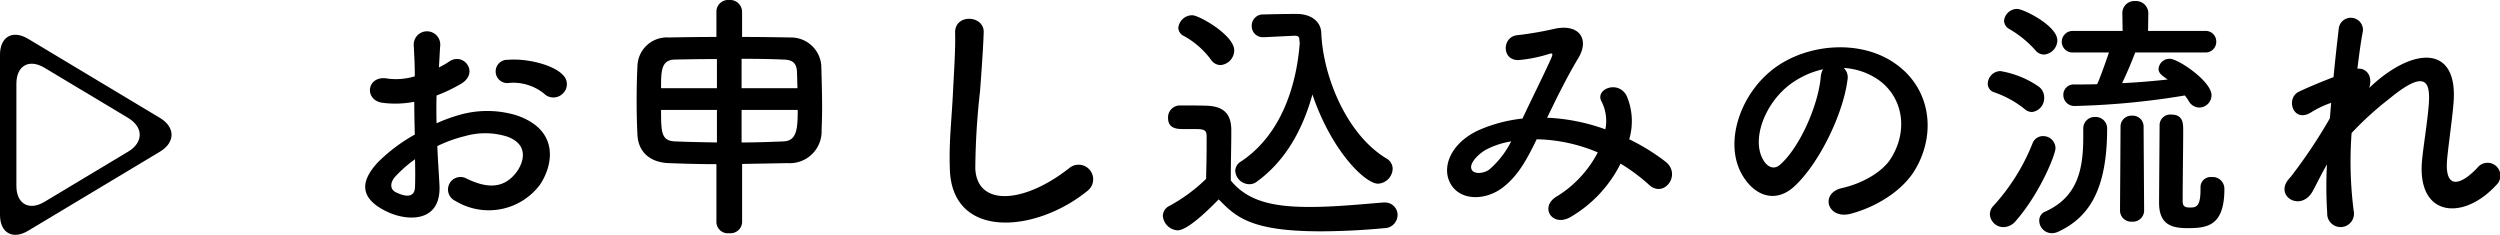
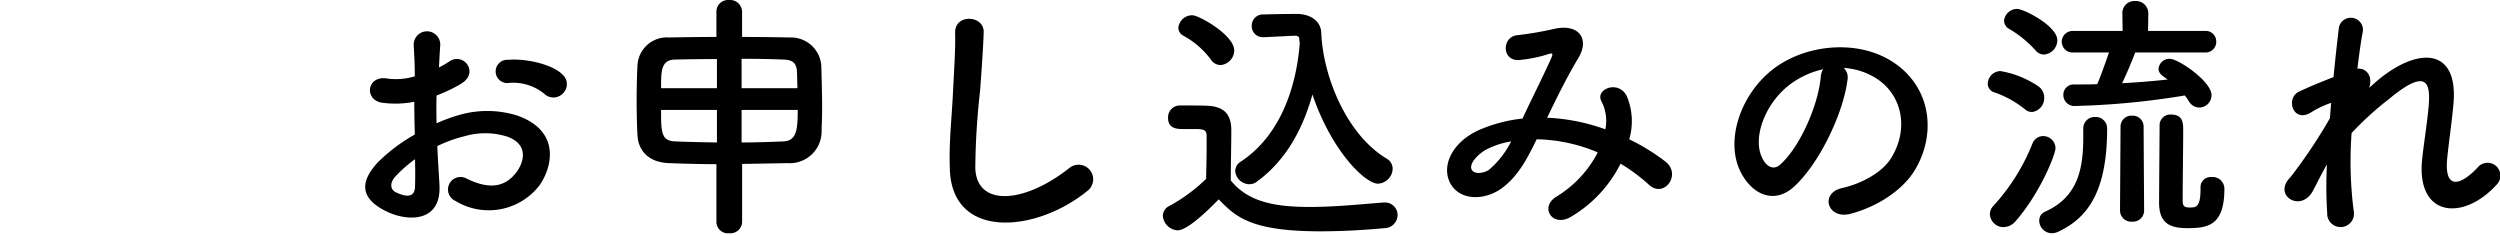
<svg xmlns="http://www.w3.org/2000/svg" width="304.992" height="28.648" viewBox="0 0 304.992 28.648">
  <g id="h2_5" transform="translate(-787 -6693.76)">
    <path id="_Text_H1_Selected_On_Surface_High_Emphasis_Left" data-name="✱ / Text / H1 / Selected / On Surface / High Emphasis / Left" d="M-104.32-14.848a1.555,1.555,0,0,0-.032-2.272c-1.152-1.216-4.352-2.016-6.656-1.824a1.422,1.422,0,1,0,.16,2.816,5.978,5.978,0,0,1,4.224,1.312A1.614,1.614,0,0,0-104.32-14.848Zm-15.328,6.432a16.262,16.262,0,0,1,3.36-1.216,8.939,8.939,0,0,1,5.184.064c2.784,1.024,1.888,3.3,1.12,4.32-1.536,2.048-3.584,2.016-6.08.8a1.526,1.526,0,1,0-1.376,2.72,7.814,7.814,0,0,0,10.272-1.92c1.632-2.368,2.5-6.688-2.784-8.512a12.279,12.279,0,0,0-7.1-.032,19.7,19.7,0,0,0-2.688.992c-.032-1.216-.032-2.4,0-3.392a18.5,18.5,0,0,0,3.008-1.44c2.24-1.344.288-3.872-1.44-2.72a9.616,9.616,0,0,1-1.28.736c.064-.96.1-1.984.16-2.688a1.62,1.62,0,1,0-3.232.032c.064,1.216.128,2.24.128,3.744a7.989,7.989,0,0,1-3.232.288c-2.656-.544-3.04,2.656-.672,2.944a12,12,0,0,0,3.84-.128c0,1.28.032,2.656.064,4a20.611,20.611,0,0,0-4.512,3.392c-1.7,1.856-2.752,4.128,1.056,5.984,2.624,1.28,6.72,1.344,6.464-3.232C-119.456-5.056-119.584-6.72-119.648-8.416Zm-2.72,1.6c.032,1.312.032,2.5,0,3.36-.032,1.248-.96,1.344-2.336.672-.736-.352-.736-1.184-.064-1.92A15.709,15.709,0,0,1-122.368-6.816ZM-85.6.9a1.4,1.4,0,0,0,1.568,1.312A1.422,1.422,0,0,0-82.464.9V-6.24c1.888-.032,3.776-.064,5.536-.1a3.881,3.881,0,0,0,4.16-4.032c.032-.768.064-1.728.064-2.752,0-1.792-.064-3.744-.1-5.12a3.707,3.707,0,0,0-3.776-3.424c-1.728-.032-3.776-.064-5.888-.064v-3.1a1.466,1.466,0,0,0-1.6-1.408A1.428,1.428,0,0,0-85.6-24.832v3.1c-2.08,0-4.128.032-5.824.064a3.589,3.589,0,0,0-3.808,3.456c-.064,1.184-.1,2.688-.1,4.192s.032,3.008.1,4.256c.1,1.984,1.44,3.328,3.808,3.424,1.7.064,3.712.128,5.824.128Zm3.072-16.384v-3.584c1.92,0,3.744.032,5.184.1,1.088.032,1.5.48,1.568,1.408.032.576.032,1.312.064,2.08Zm6.848,2.656c0,2.464-.16,3.776-1.76,3.84s-3.328.128-5.088.128v-3.968Zm-9.856-2.656h-6.816c0-2.048,0-3.424,1.632-3.488,1.44-.032,3.264-.064,5.184-.064Zm0,6.624c-1.856-.032-3.584-.064-5.088-.128-1.7-.064-1.728-1.088-1.728-3.84h6.816Zm45.184,5.92A1.779,1.779,0,1,0-42.56-5.728c-5.568,4.384-11.264,4.7-11.456.032A88.742,88.742,0,0,1-53.44-15.1c.16-2.144.384-5.184.448-7.2.064-2.112-3.552-2.3-3.488.064.064,1.984-.16,5.12-.256,7.2-.16,3.392-.512,6.112-.384,9.472C-56.832,3.072-46.592,2.144-40.352-2.944Zm25.28-18.944h.064c.384,0,.512.192.512.32a3.153,3.153,0,0,0,.064.544c-.416,5.536-2.432,11.36-7.2,14.5a1.349,1.349,0,0,0-.672,1.12,1.741,1.741,0,0,0,1.7,1.632,1.421,1.421,0,0,0,.9-.288c3.552-2.56,5.632-6.4,6.816-10.656,2.368,6.976,6.464,10.88,8,10.88A1.883,1.883,0,0,0-3.1-5.664a1.44,1.44,0,0,0-.768-1.248C-8.8-9.888-11.616-17.056-11.808-22.24c-.064-1.5-1.408-2.3-2.976-2.3-1.376,0-2.88.032-4.1.064a1.359,1.359,0,0,0-1.408,1.408A1.343,1.343,0,0,0-18.912-21.7h.1ZM-24.128-18.3a1.816,1.816,0,0,0,1.7-1.792c0-1.856-4.288-4.288-5.12-4.288a1.708,1.708,0,0,0-1.7,1.536,1.132,1.132,0,0,0,.672.992,10.223,10.223,0,0,1,3.3,2.88A1.436,1.436,0,0,0-24.128-18.3ZM-24.32-1.92c2.08,2.144,3.936,3.9,12.416,3.9,2.88,0,5.792-.192,7.776-.384A1.622,1.622,0,0,0-2.5,0,1.522,1.522,0,0,0-4.064-1.536h-.16c-2.5.192-5.856.544-8.992.544-4.48,0-7.584-.7-9.632-3.232,0-2.048.064-4.256.064-6.112,0-2.048-.96-2.944-3.04-3.008-1.056-.032-2.112-.032-3.264-.032A1.448,1.448,0,0,0-30.5-11.84c0,1.312,1.152,1.344,1.824,1.344h1.408c1.152,0,1.472.1,1.472.864V-8.32c0,1.216-.032,2.464-.064,3.9a20.069,20.069,0,0,1-4.48,3.3A1.371,1.371,0,0,0-31.136.1a1.92,1.92,0,0,0,1.792,1.76C-28.48,1.856-26.816.64-24.32-1.92Zm40.064-9.952c1.152-2.4,2.432-4.992,3.776-7.232,1.44-2.336.16-4.224-2.752-3.648a42.221,42.221,0,0,1-4.608.8c-1.92.128-2.016,3.1.1,3.04a16.834,16.834,0,0,0,3.776-.768c.48-.128.384.128.192.576-.9,2.016-2.368,4.928-3.488,7.328A18.188,18.188,0,0,0,7.488-10.4C3.808-8.768,2.624-5.44,4.256-3.392c1.376,1.7,4.192,1.5,6.112,0,1.824-1.408,2.912-3.392,4.1-5.856a19.985,19.985,0,0,1,7.456,1.6A13.675,13.675,0,0,1,16.864-2.24c-2.08,1.28-.48,3.776,1.76,2.464a15.627,15.627,0,0,0,6.08-6.5A21.93,21.93,0,0,1,28.192-3.68c1.824,1.664,4-1.28,1.984-2.848a25.329,25.329,0,0,0-4.416-2.72,7.811,7.811,0,0,0-.32-5.312c-1.056-1.984-3.936-.768-3.04.736a5.172,5.172,0,0,1,.448,3.36A23.93,23.93,0,0,0,15.9-11.872ZM11.36-8.992A11.138,11.138,0,0,1,8.7-5.568c-.576.448-1.728.64-2.112.1-.544-.8.96-2.144,1.792-2.56A10.17,10.17,0,0,1,11.36-8.992Zm40.576-8.96a8.3,8.3,0,0,1,3.968,1.28c3.168,2.016,4.032,6.208,1.76,9.792-1.056,1.664-3.52,3.04-5.952,3.584-2.752.64-1.76,3.872,1.056,3.136,3.168-.832,6.3-2.816,7.808-5.28C63.36-10.016,62.56-15.9,57.6-18.88c-4.032-2.432-9.888-1.984-13.824.736-4.288,2.976-6.432,8.928-4.416,12.9,1.408,2.752,4.1,4,6.56,1.728,3.072-2.848,5.952-8.9,6.464-12.96A1.6,1.6,0,0,0,51.936-17.952Zm-2.528.16a2.263,2.263,0,0,0-.288.992c-.32,3.456-2.56,8.544-4.96,10.656-.8.7-1.632.224-2.112-.7-1.344-2.464.256-6.72,3.232-9.024A10.6,10.6,0,0,1,49.408-17.792Zm46.56-2.048a1.3,1.3,0,0,0,1.408-1.312,1.286,1.286,0,0,0-1.408-1.312H89.056l.032-2.144v-.032a1.5,1.5,0,0,0-1.6-1.472A1.467,1.467,0,0,0,85.92-24.64v.032l.032,2.144H79.968a1.331,1.331,0,0,0-1.44,1.312,1.314,1.314,0,0,0,1.44,1.312h4.32c-.416,1.216-1.12,3.2-1.44,3.872-.928.032-1.856.032-2.752.032h-.032a1.26,1.26,0,0,0-1.344,1.28,1.347,1.347,0,0,0,1.472,1.344,94.5,94.5,0,0,0,13.344-1.28,5.1,5.1,0,0,1,.48.672,1.5,1.5,0,0,0,1.312.8,1.517,1.517,0,0,0,1.472-1.5c0-1.7-4.064-4.448-5.088-4.448a1.342,1.342,0,0,0-1.376,1.216c0,.512.352.8,1.12,1.312-1.76.192-3.648.352-5.568.448.608-1.248,1.344-3.04,1.6-3.744ZM95.456-3.36V-3.1c0,2.144-.576,2.176-1.312,2.176-.608,0-.864-.16-.864-.768V-2.24c0-1.728.064-6.3.064-8.1,0-.8,0-1.92-1.44-1.92a1.3,1.3,0,0,0-1.44,1.28c0,.8-.064,8.448-.064,9.472,0,2.624,1.472,3.1,3.456,3.1,2.368,0,4.512-.224,4.512-4.768A1.433,1.433,0,0,0,96.8-4.64a1.232,1.232,0,0,0-1.344,1.248Zm-19.1-16.224a1.771,1.771,0,0,0,1.632-1.728c0-1.792-4.128-3.84-4.9-3.84a1.605,1.605,0,0,0-1.6,1.44,1.183,1.183,0,0,0,.608.992,13.024,13.024,0,0,1,3.2,2.592A1.378,1.378,0,0,0,76.352-19.584Zm9.28,19.04A1.36,1.36,0,0,0,87.1.8,1.36,1.36,0,0,0,88.576-.544l-.064-10.24A1.325,1.325,0,0,0,87.1-12.128,1.325,1.325,0,0,0,85.7-10.784ZM74.912-12.576a1.7,1.7,0,0,0,1.472-1.76,1.635,1.635,0,0,0-.672-1.344,11.637,11.637,0,0,0-4.672-1.888A1.578,1.578,0,0,0,69.5-16.032a1.089,1.089,0,0,0,.8,1.056,12.365,12.365,0,0,1,3.712,2.048A1.335,1.335,0,0,0,74.912-12.576Zm6.24,2.048v.9c0,3.68-.48,7.36-4.672,9.216a1.164,1.164,0,0,0-.7,1.088,1.555,1.555,0,0,0,1.536,1.536,1.945,1.945,0,0,0,.8-.192C81.664.352,84.064-2.816,84.064-10.56a1.393,1.393,0,0,0-1.472-1.408,1.384,1.384,0,0,0-1.44,1.408ZM72.9.736c2.976-3.392,4.864-8.128,4.864-8.9a1.493,1.493,0,0,0-1.5-1.472,1.362,1.362,0,0,0-1.28.832,24.948,24.948,0,0,1-4.768,7.648A1.481,1.481,0,0,0,69.76-.1a1.656,1.656,0,0,0,1.664,1.568A1.986,1.986,0,0,0,72.9.736ZM110.88-6.176a50.178,50.178,0,0,0,.032,5.92,1.635,1.635,0,1,0,3.232-.256,47,47,0,0,1-.256-9.5,38.469,38.469,0,0,1,4.576-4.16c4.48-3.712,4.96-1.984,4.864.288-.1,1.92-.672,5.376-.832,7.072C121.76.256,127.488.768,131.552-3.68a1.565,1.565,0,1,0-2.3-2.112c-2.144,2.272-4.032,2.656-3.712-.992.16-1.824.672-5.216.8-7.136.416-6.368-4.224-6.656-9.184-2.592-.352.288-.736.64-1.12.992.48-1.5-.416-2.464-1.44-2.336.224-1.856.448-3.456.672-4.608a1.481,1.481,0,0,0-2.944-.32c-.16,1.408-.416,3.552-.64,5.952-1.5.576-3.04,1.216-4.192,1.76-1.728.8-.736,3.936,1.472,2.528a11.848,11.848,0,0,1,2.432-1.152c-.064.64-.1,1.248-.16,1.888a62.826,62.826,0,0,1-4.768,7.136,2.617,2.617,0,0,0-.256.288c-1.76,2.08,1.472,4.032,2.912,1.5C109.632-3.808,110.208-5.024,110.88-6.176Z" transform="translate(960 6720)" />
    <g id="icon5" transform="translate(787 6698)">
-       <path id="icon5-2" data-name="icon5" d="M3.43,109.91c-1.887,1.132-3.43.258-3.43-1.942V88.435c0-2.2,1.543-3.074,3.43-1.942l16.084,9.65c1.886,1.132,1.886,2.985,0,4.116Zm2-19.884C3.544,88.894,2,89.768,2,91.968v12.467c0,2.2,1.544,3.074,3.43,1.942l10.2-6.118c1.887-1.131,1.887-2.984,0-4.115Z" transform="translate(0 -85.997)" />
-     </g>
+       </g>
  </g>
</svg>